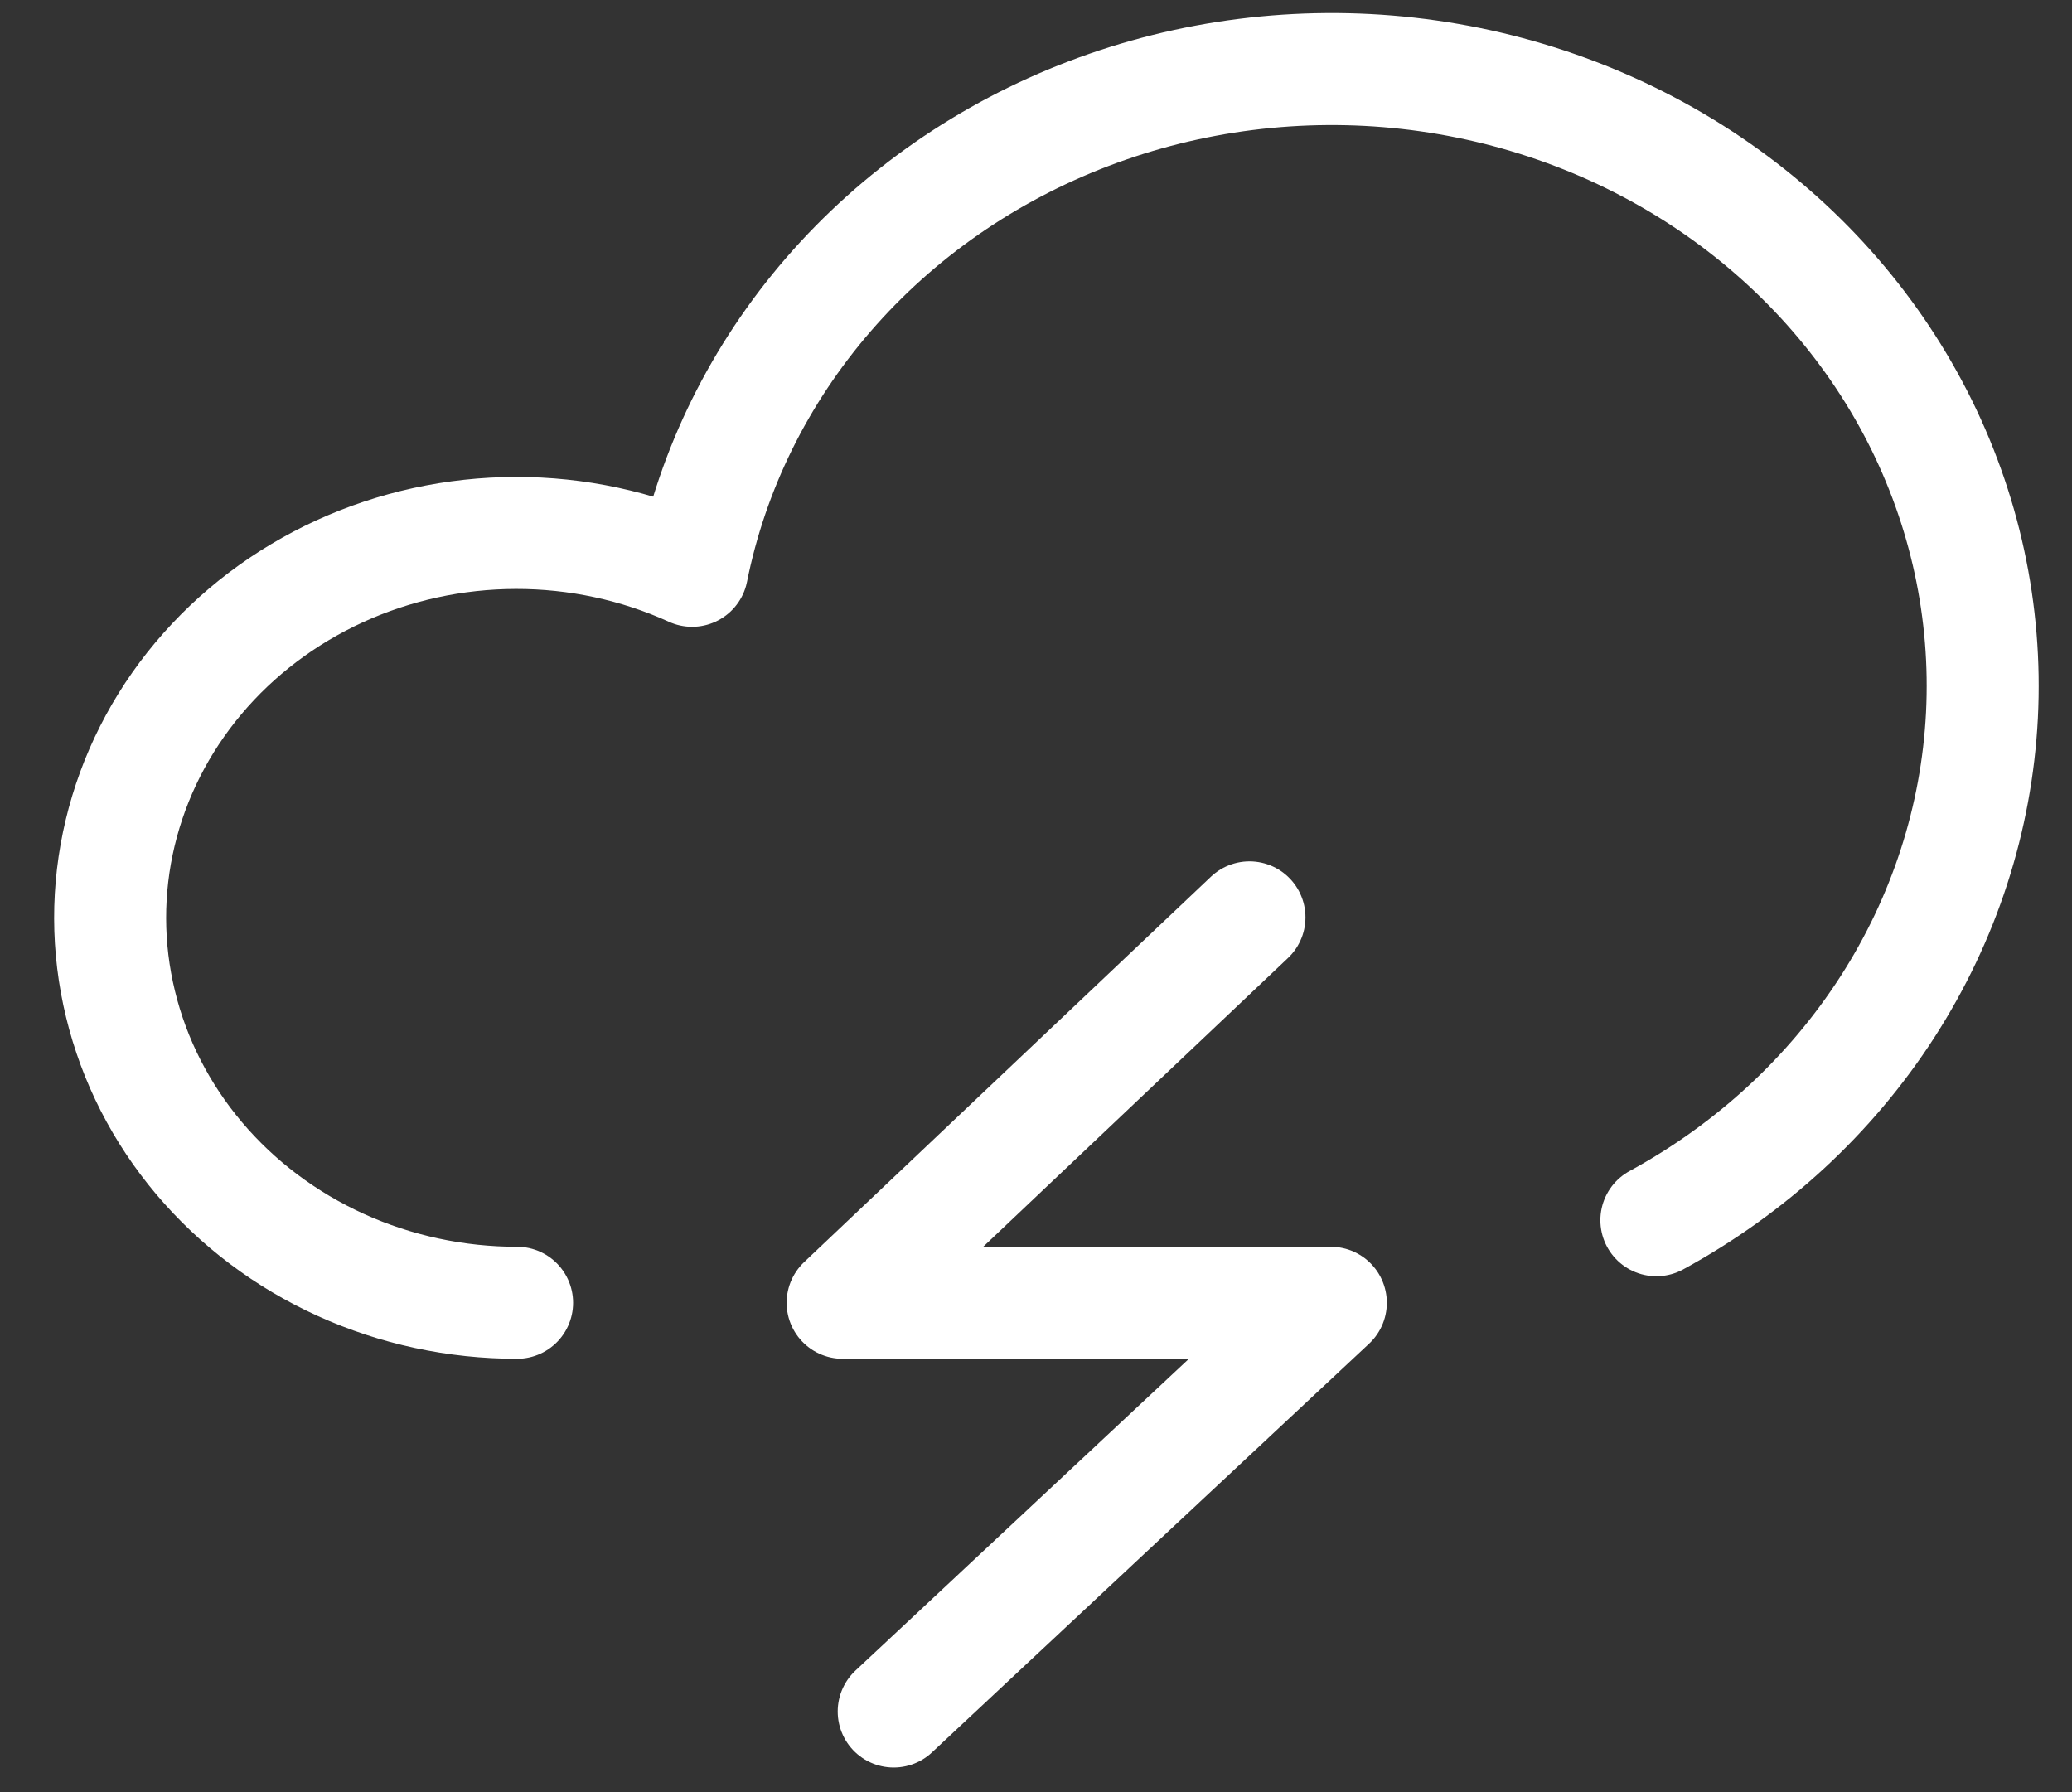
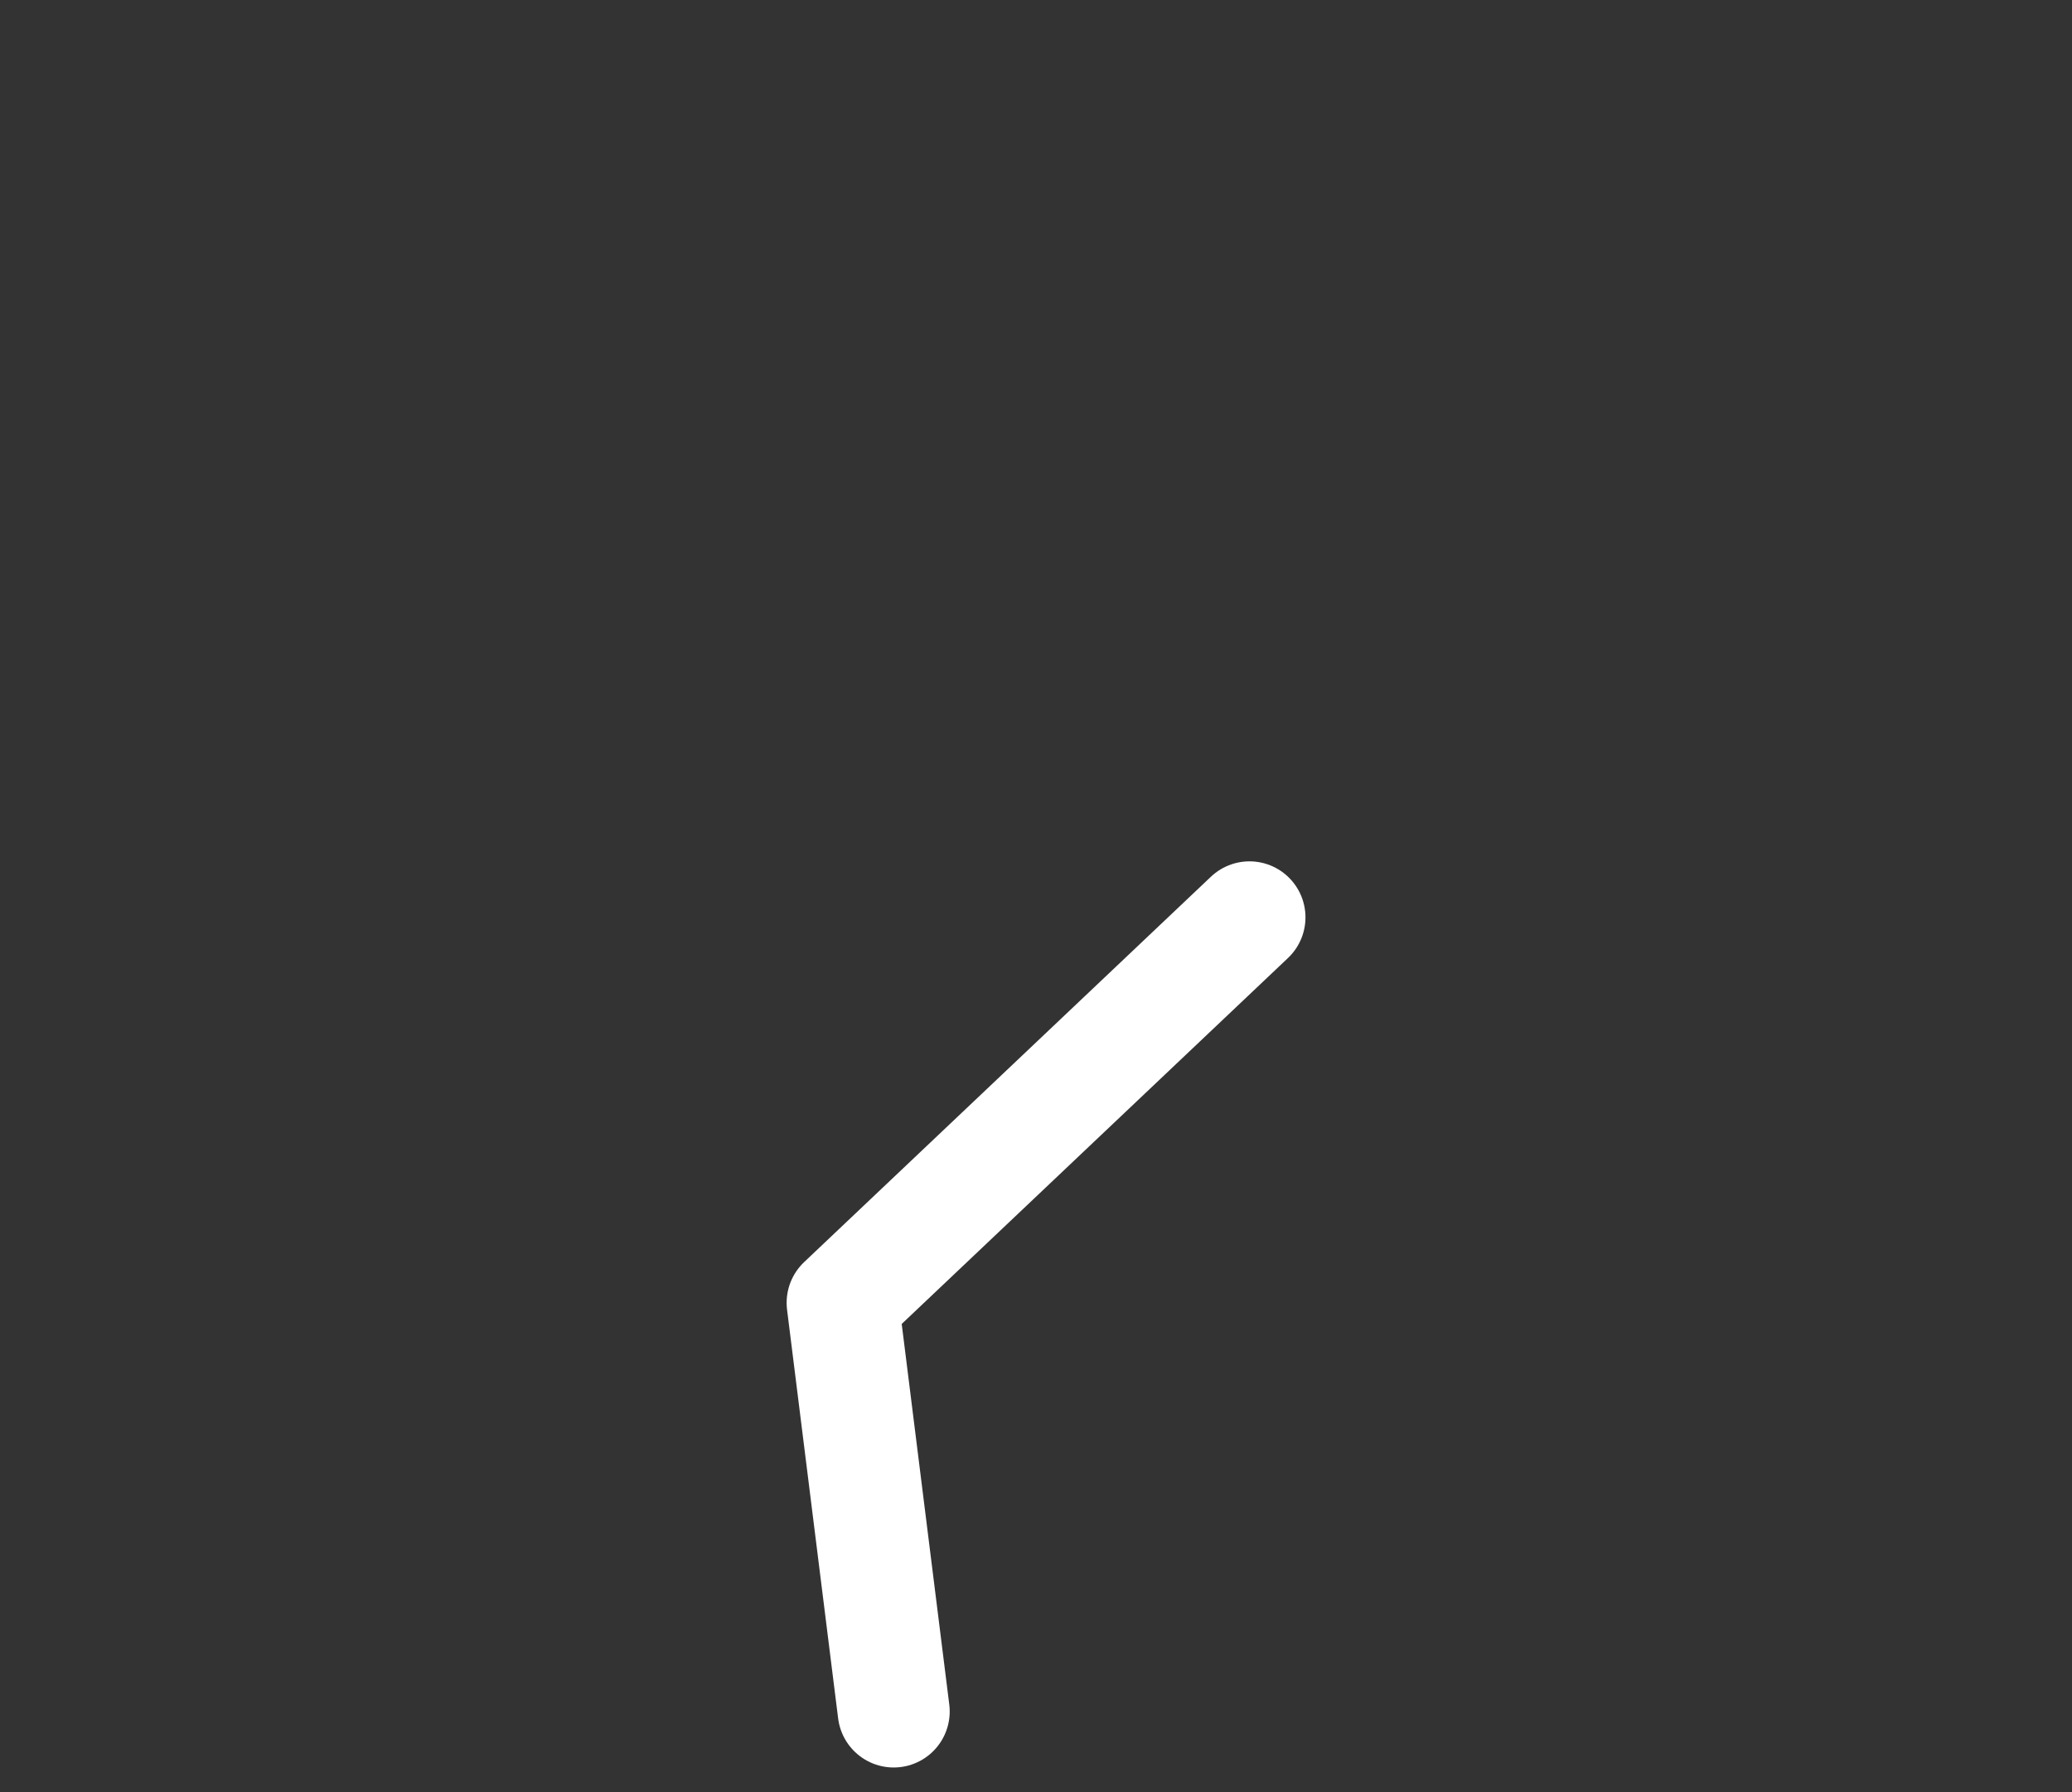
<svg xmlns="http://www.w3.org/2000/svg" width="37" height="32" viewBox="0 0 37 32" fill="none">
  <rect x="0" y="0" width="37" height="32" fill="#333333" stroke="none" />
-   <path d="M22.312 16.38L15.047 23.262H23.765L15.959 30.56" stroke="white" stroke-width="2" stroke-linecap="round" stroke-linejoin="round" />
-   <path d="M29.578 21.788C31.267 20.867 32.685 19.559 33.701 17.984C34.717 16.408 35.298 14.616 35.392 12.772C35.485 10.928 35.088 9.092 34.236 7.431C33.384 5.771 32.105 4.34 30.517 3.27C28.928 2.2 27.081 1.526 25.146 1.309C23.21 1.092 21.248 1.34 19.44 2.029C17.632 2.718 16.036 3.827 14.799 5.253C13.562 6.68 12.723 8.378 12.359 10.192C11.377 9.745 10.3 9.514 9.21 9.516C8.12 9.518 7.045 9.752 6.063 10.202C5.082 10.652 4.22 11.305 3.542 12.113C2.864 12.921 2.387 13.864 2.146 14.871C1.905 15.878 1.907 16.923 2.152 17.929C2.396 18.936 2.876 19.877 3.557 20.683C4.238 21.489 5.102 22.139 6.085 22.586C7.068 23.032 8.144 23.263 9.234 23.262" stroke="white" stroke-width="2" stroke-linecap="round" stroke-linejoin="round" />
+   <path d="M22.312 16.38L15.047 23.262L15.959 30.56" stroke="white" stroke-width="2" stroke-linecap="round" stroke-linejoin="round" />
</svg>